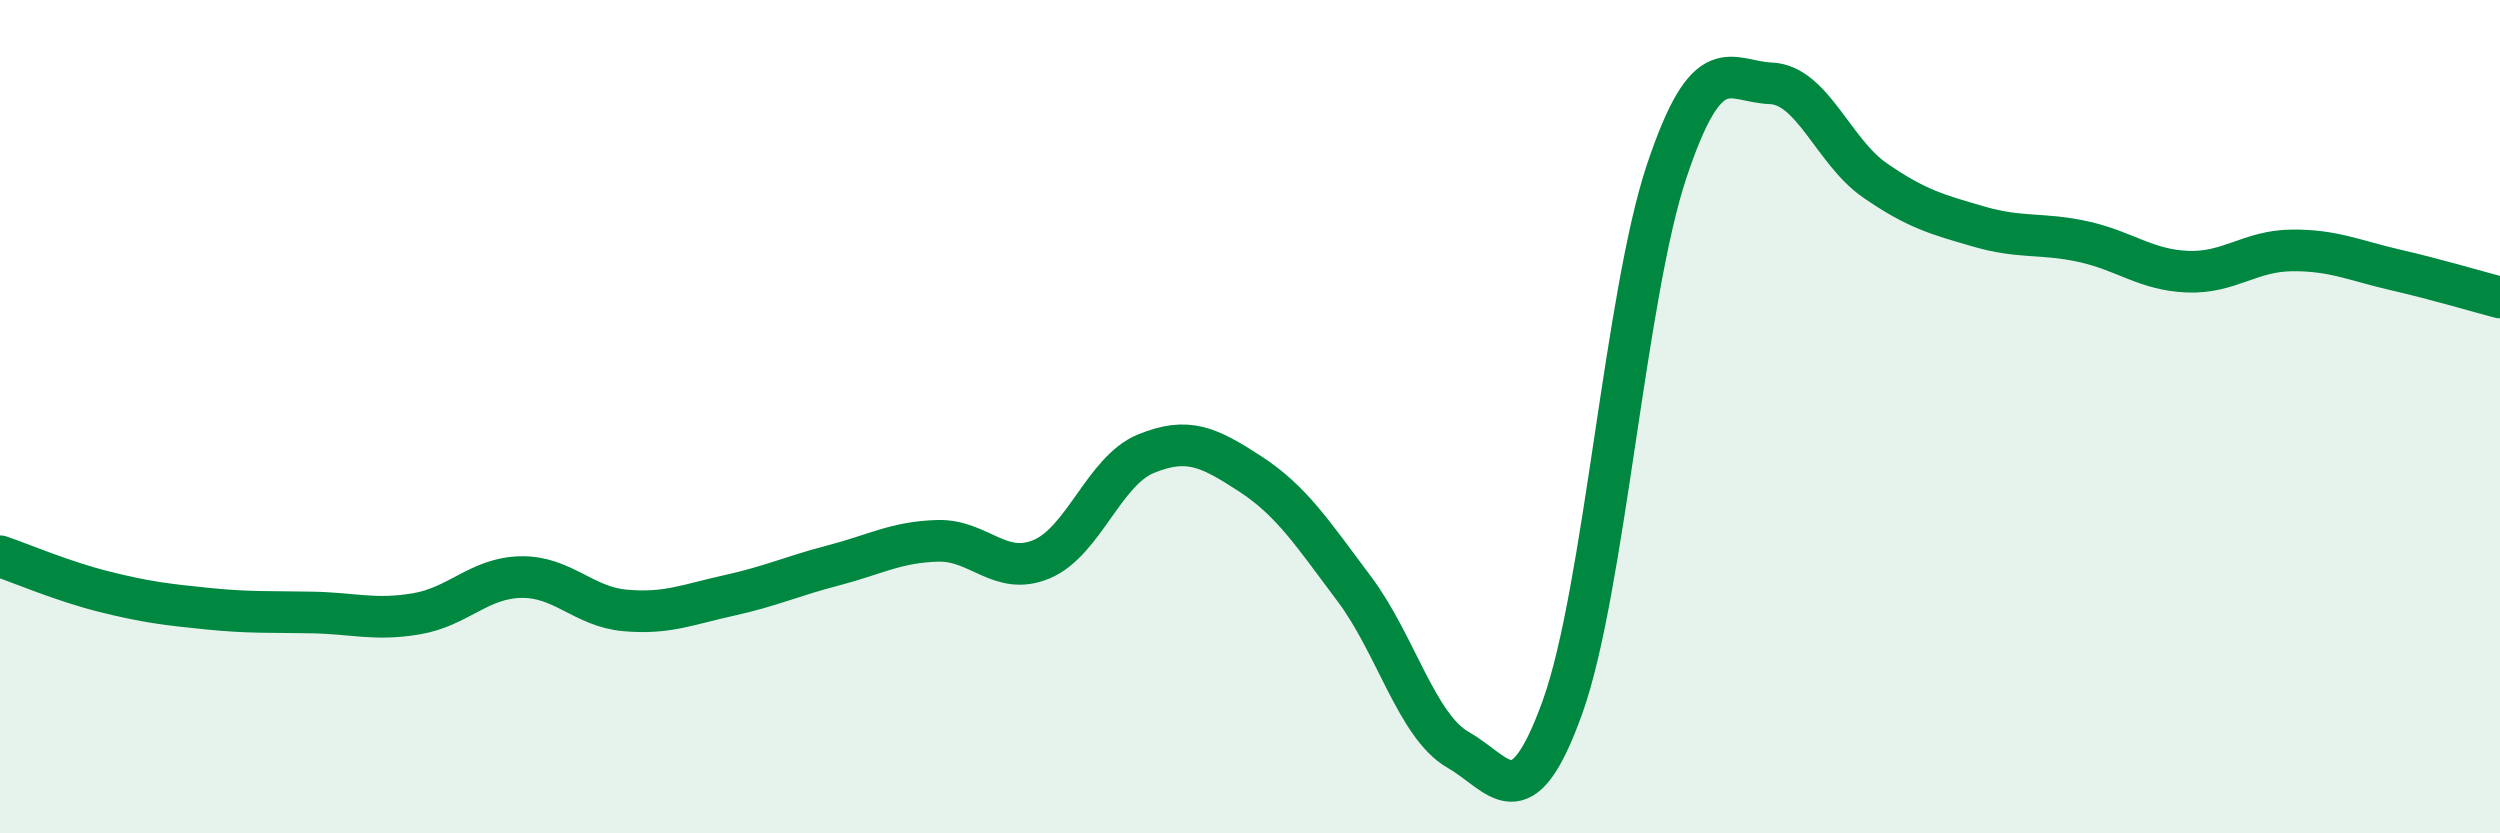
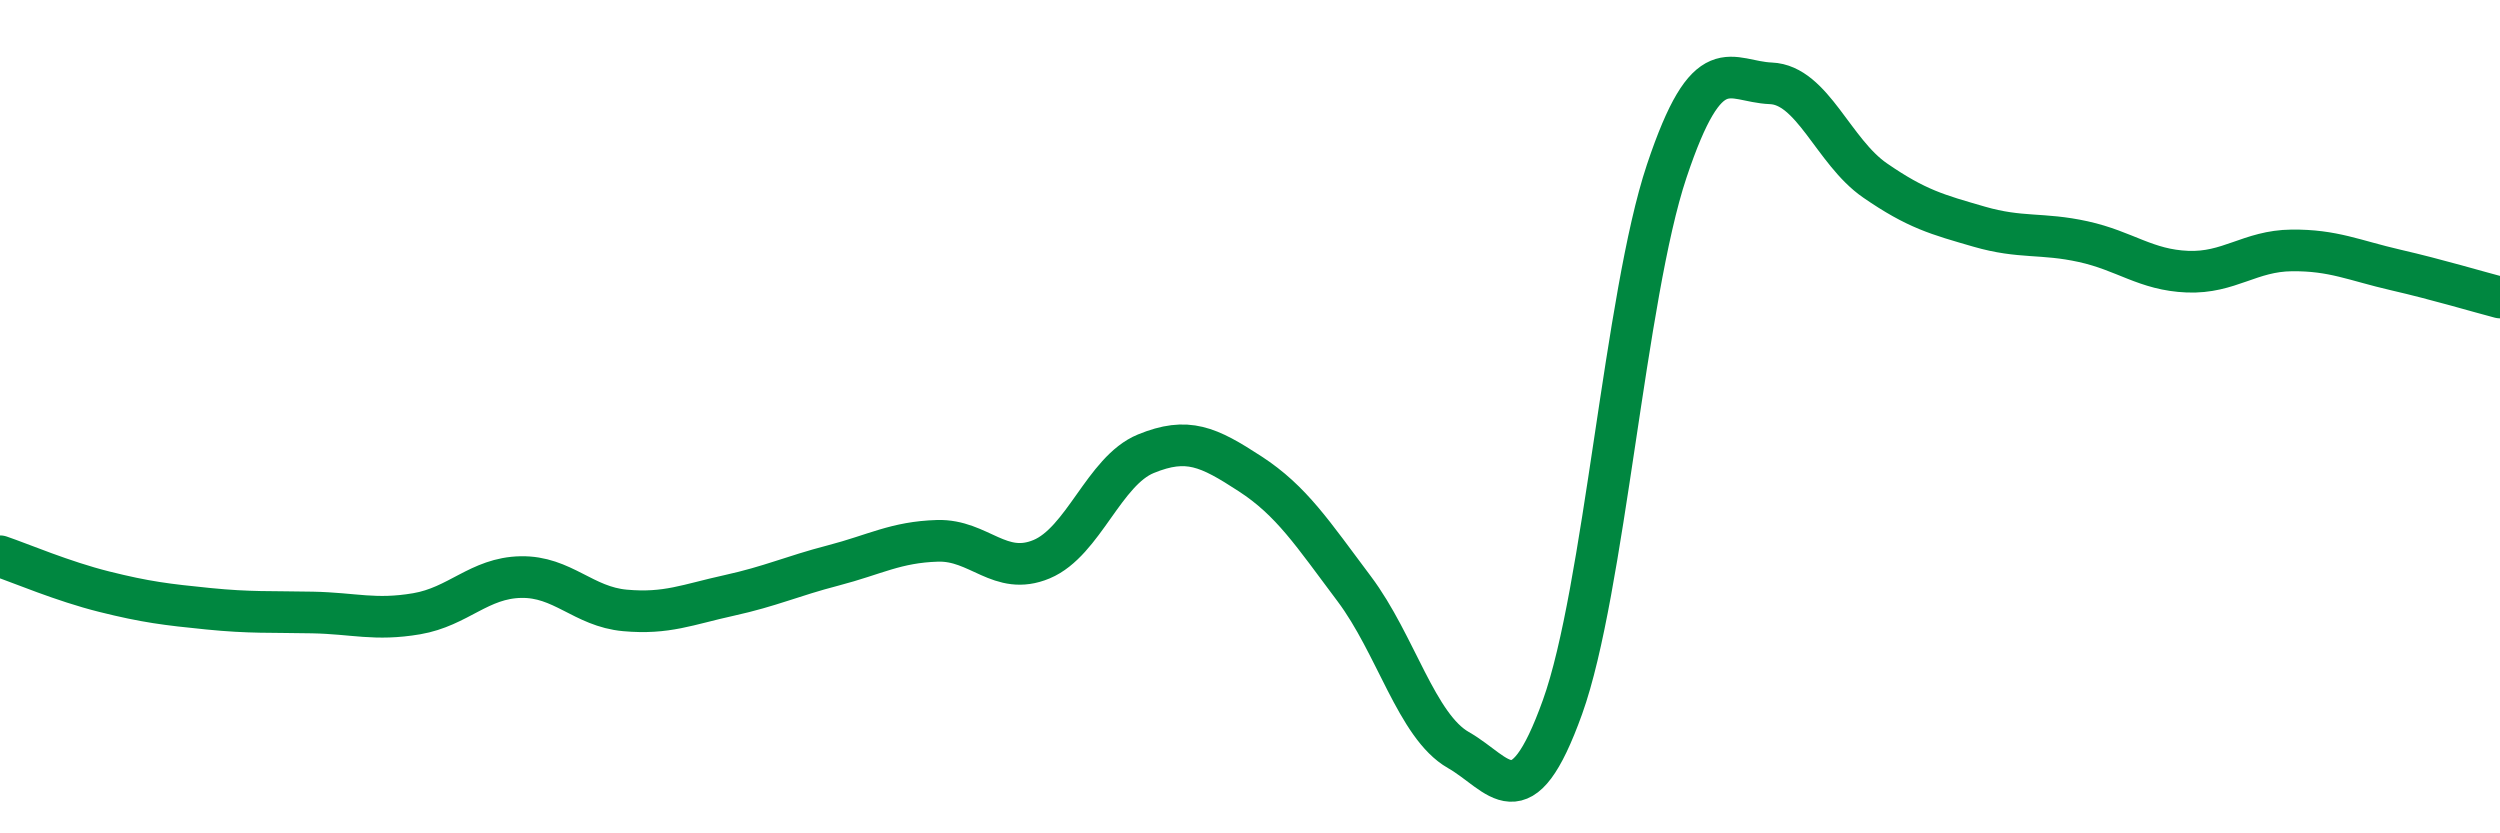
<svg xmlns="http://www.w3.org/2000/svg" width="60" height="20" viewBox="0 0 60 20">
-   <path d="M 0,13.35 C 0.5,13.52 1.5,13.95 2.5,14.2 C 3.5,14.45 4,14.51 5,14.61 C 6,14.71 6.5,14.68 7.5,14.7 C 8.5,14.72 9,14.9 10,14.73 C 11,14.56 11.5,13.87 12.5,13.85 C 13.5,13.83 14,14.56 15,14.65 C 16,14.74 16.5,14.51 17.5,14.29 C 18.5,14.07 19,13.83 20,13.57 C 21,13.31 21.5,13.01 22.5,12.98 C 23.5,12.95 24,13.84 25,13.42 C 26,13 26.5,11.3 27.5,10.89 C 28.5,10.48 29,10.72 30,11.37 C 31,12.02 31.5,12.8 32.5,14.13 C 33.5,15.46 34,17.43 35,18 C 36,18.57 36.5,19.75 37.5,16.97 C 38.5,14.19 39,7.1 40,4.11 C 41,1.12 41.5,1.96 42.5,2 C 43.5,2.04 44,3.64 45,4.33 C 46,5.02 46.5,5.15 47.5,5.44 C 48.5,5.73 49,5.58 50,5.8 C 51,6.02 51.5,6.48 52.5,6.52 C 53.5,6.56 54,6.02 55,6.01 C 56,6 56.5,6.25 57.5,6.48 C 58.5,6.71 59.5,7.01 60,7.14L60 20L0 20Z" fill="#008740" opacity="0.1" stroke-linecap="round" stroke-linejoin="round" />
  <path d="M 0,13.35 C 0.5,13.52 1.5,13.95 2.5,14.2 C 3.5,14.45 4,14.51 5,14.61 C 6,14.71 6.5,14.68 7.5,14.7 C 8.5,14.72 9,14.9 10,14.73 C 11,14.56 11.5,13.87 12.5,13.85 C 13.5,13.83 14,14.56 15,14.65 C 16,14.74 16.5,14.51 17.5,14.29 C 18.5,14.07 19,13.83 20,13.57 C 21,13.31 21.5,13.01 22.5,12.98 C 23.5,12.95 24,13.84 25,13.42 C 26,13 26.5,11.3 27.5,10.89 C 28.5,10.48 29,10.72 30,11.37 C 31,12.02 31.5,12.8 32.5,14.13 C 33.5,15.46 34,17.43 35,18 C 36,18.57 36.5,19.75 37.5,16.97 C 38.5,14.19 39,7.1 40,4.11 C 41,1.12 41.5,1.96 42.5,2 C 43.5,2.04 44,3.64 45,4.33 C 46,5.02 46.5,5.15 47.5,5.44 C 48.5,5.73 49,5.58 50,5.8 C 51,6.02 51.5,6.48 52.5,6.52 C 53.5,6.56 54,6.02 55,6.01 C 56,6 56.5,6.25 57.5,6.48 C 58.5,6.71 59.5,7.01 60,7.14" stroke="#008740" stroke-width="1" fill="none" stroke-linecap="round" stroke-linejoin="round" />
</svg>